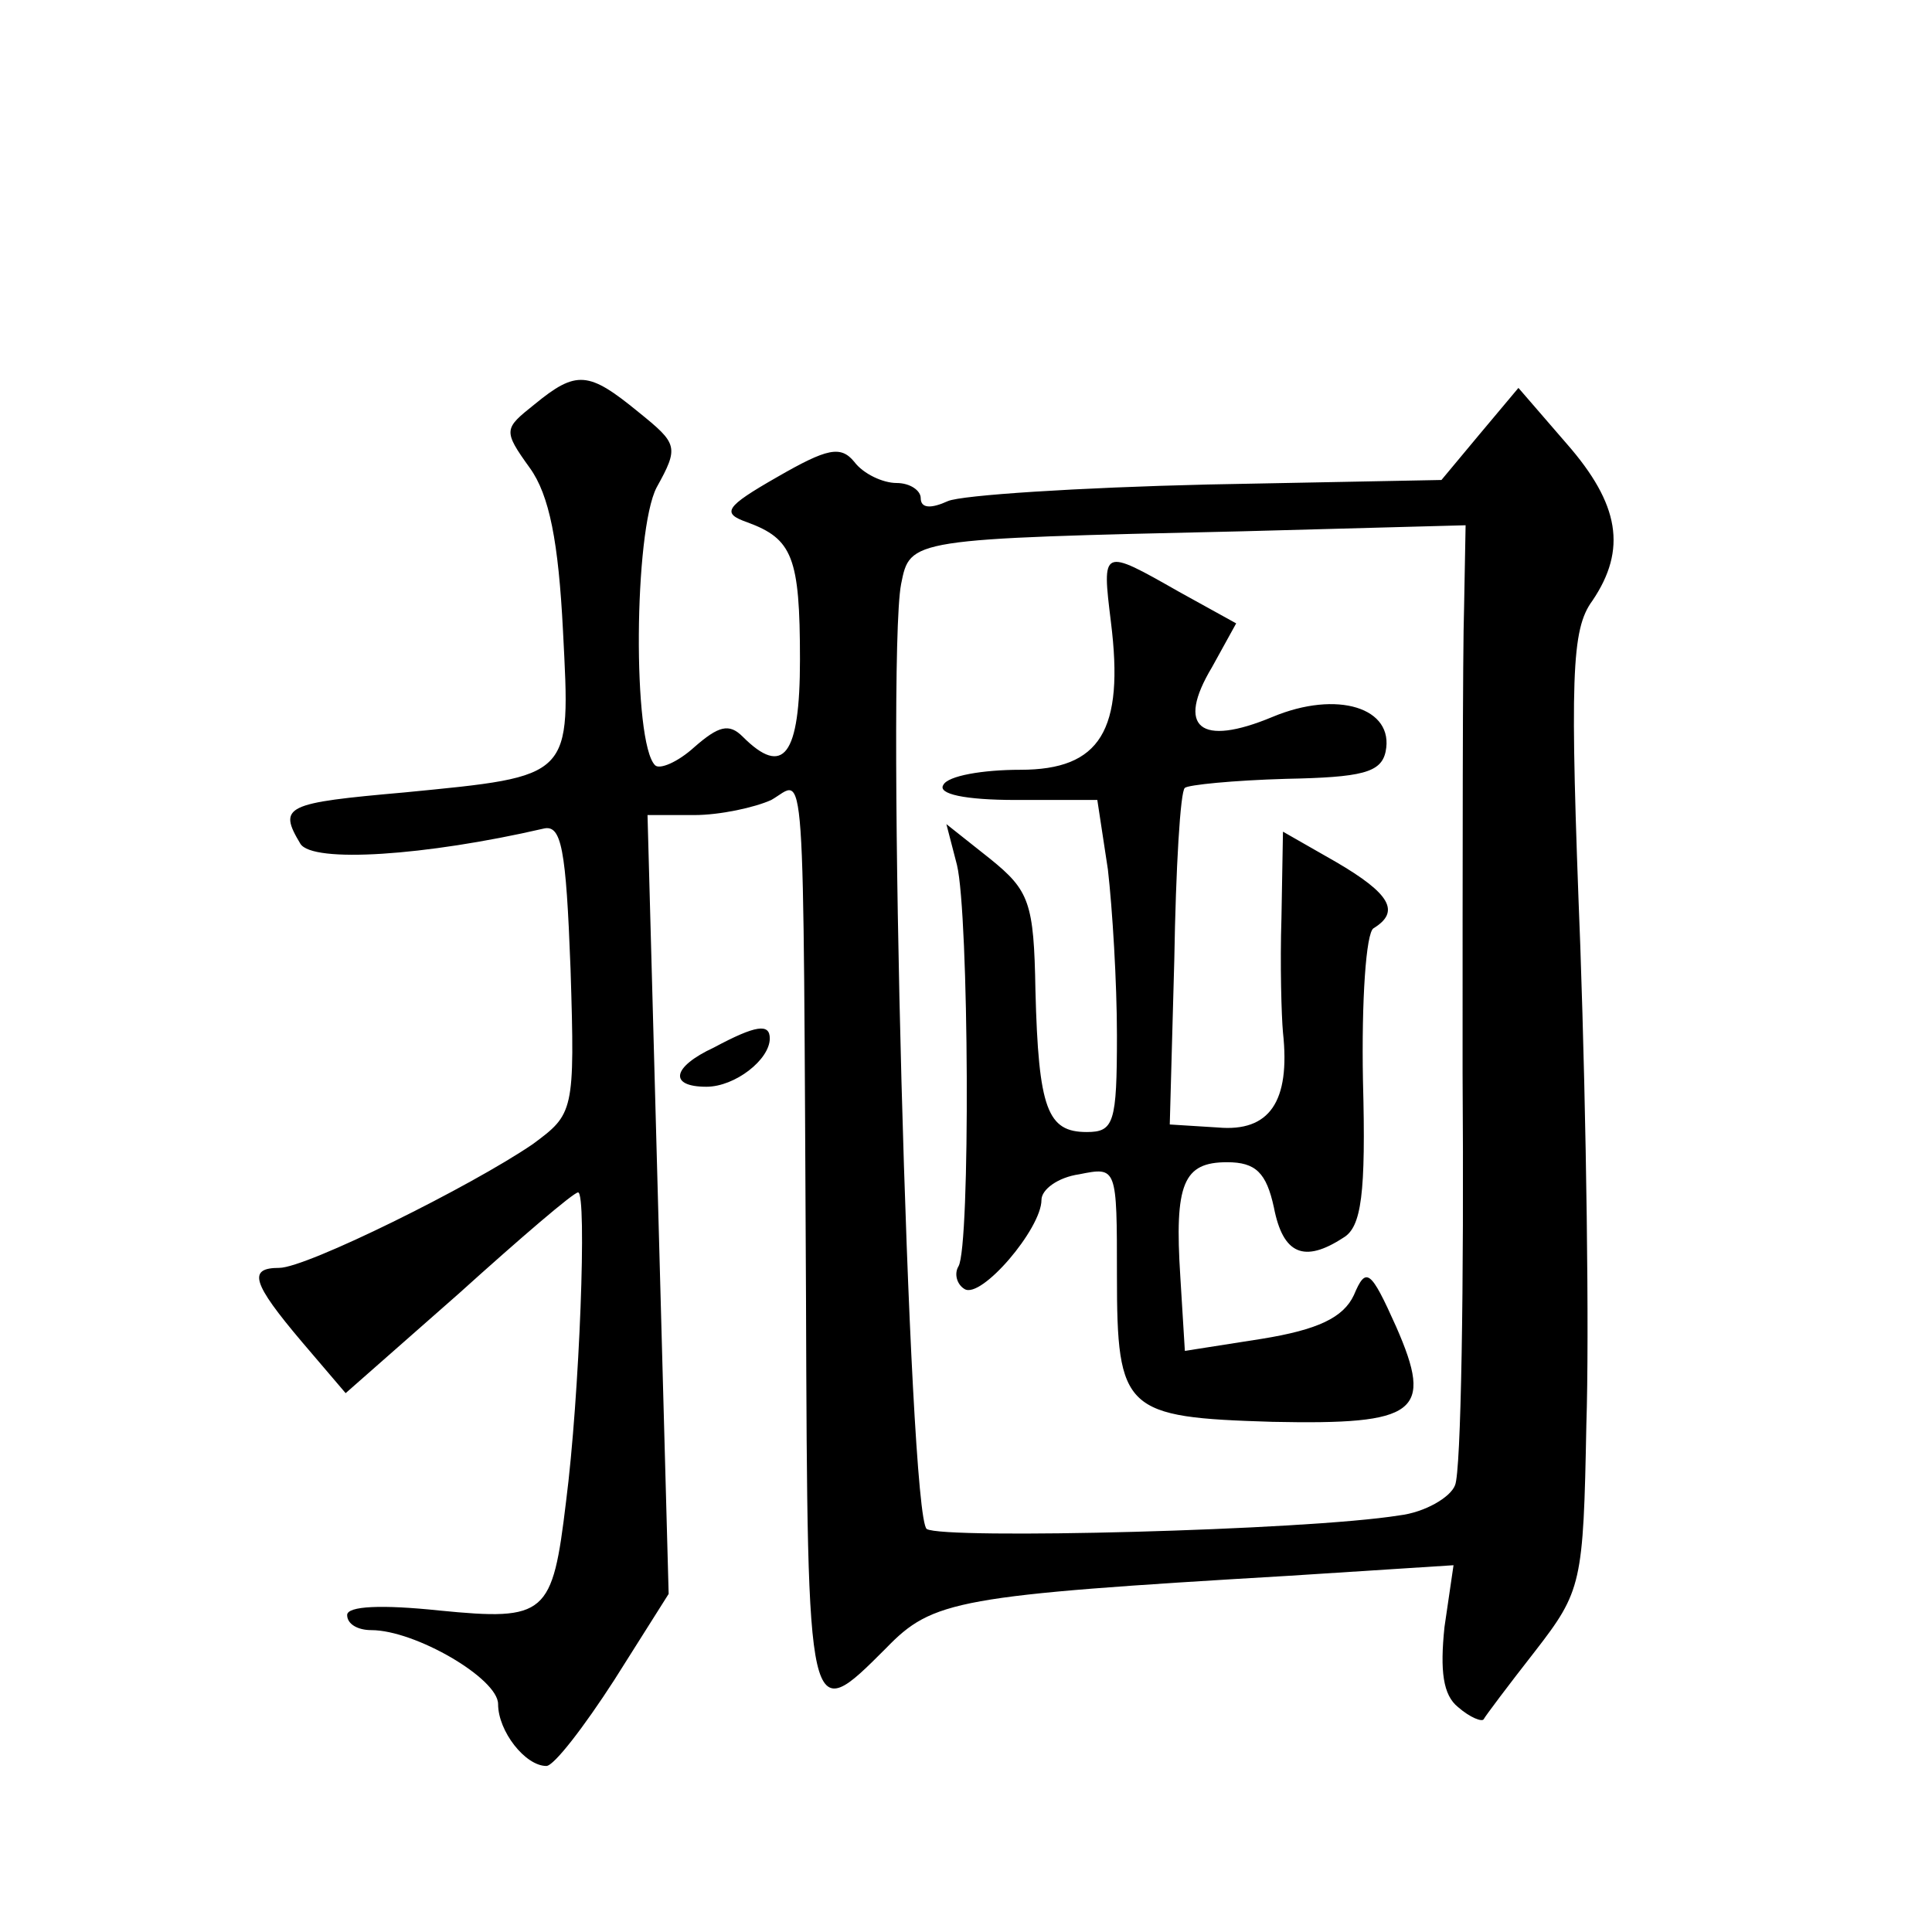
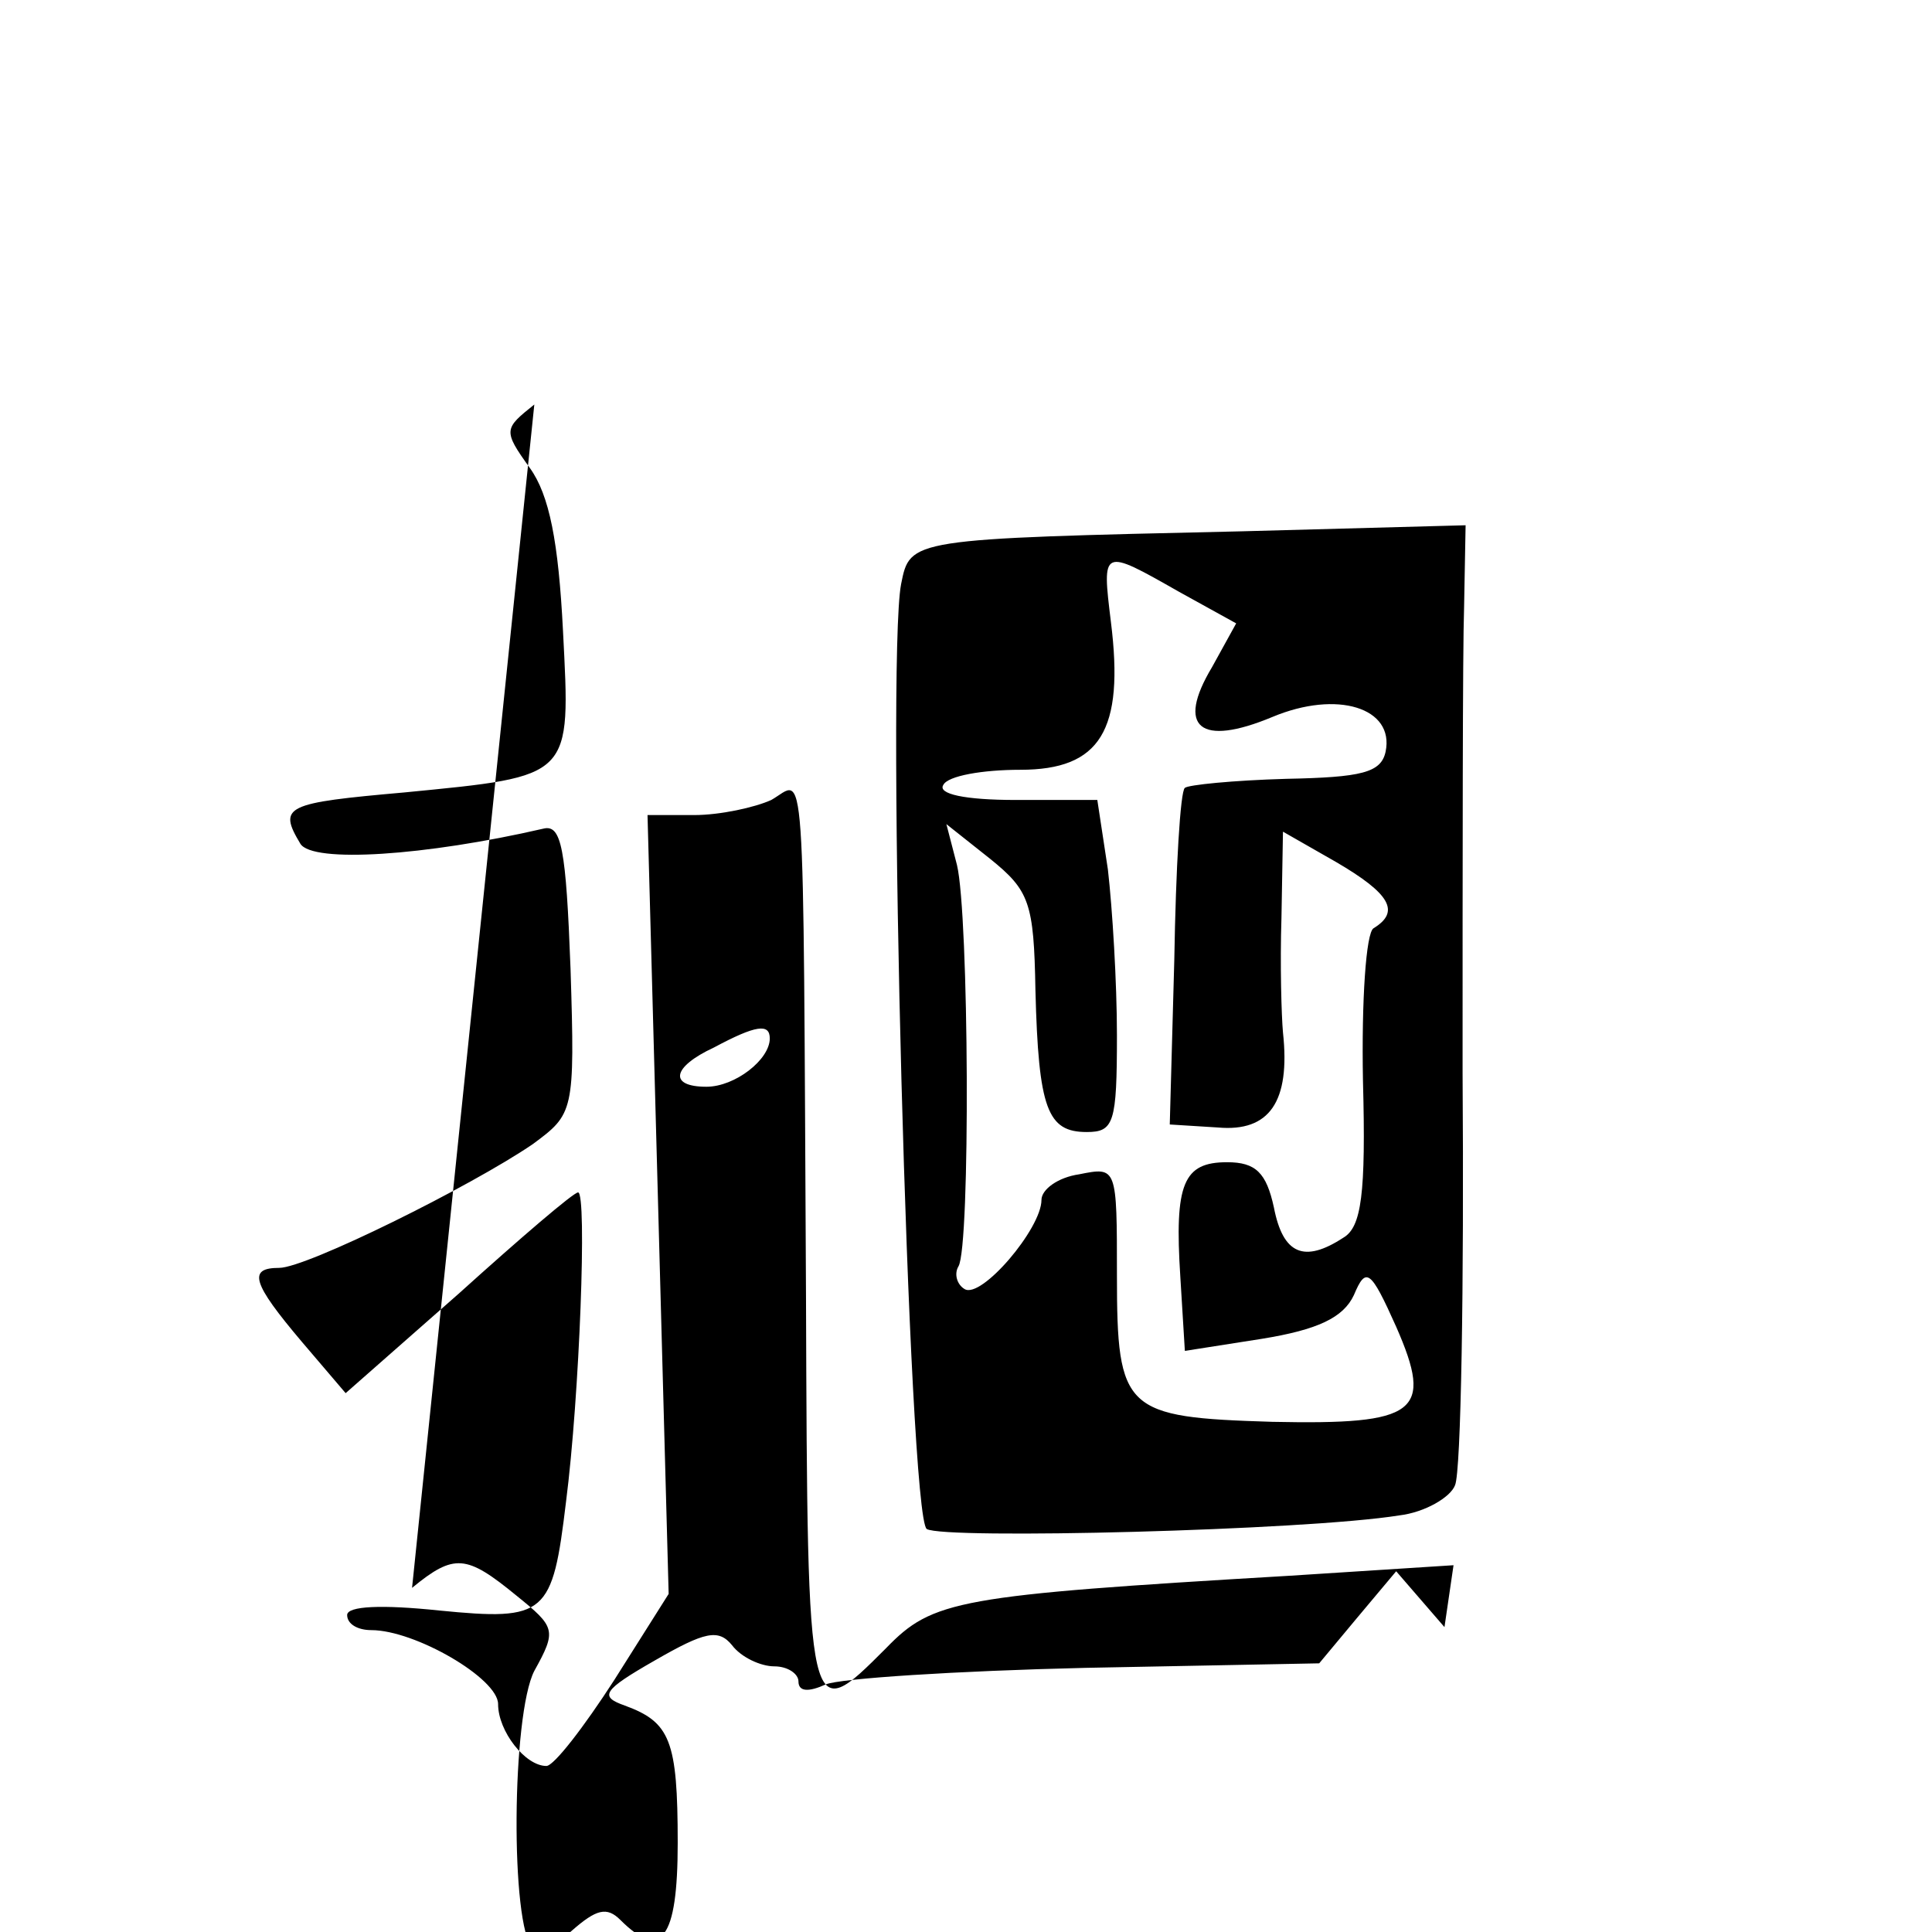
<svg xmlns="http://www.w3.org/2000/svg" version="1.0" width="128pt" height="128pt" viewBox="0 0 128 128" preserveAspectRatio="xMidYMid meet">
  <g transform="translate(0,128) scale(0.1,-0.1)" fill="#0" stroke="none">
-     <path d="M354 1012 c-20 -16 -21 -17 -3 -42 13 -18 19 -49 22 -108 5 -98 7 -96 -105 -107 -79 -7 -84 -9 -69 -34 8 -13 83 -8 161 10 12 3 15 -13 18 -93 3 -95 2 -96 -25 -116 -41 -28 -150 -82 -168 -82 -21 0 -18 -10 15 -49 l29 -34 75 66 c41 37 76 67 79 67 6 0 1 -135 -8 -205 -9 -75 -13 -79 -84 -72 -38 4 -61 3 -61 -3 0 -6 7 -10 16 -10 29 0 84 -32 84 -49 0 -18 18 -41 32 -41 5 0 25 26 45 57 l36 57 -7 258 -7 258 31 0 c17 0 40 5 51 10 23 13 21 42 23 -330 1 -285 1 -284 53 -232 31 32 47 35 267 48 l109 7 -6 -41 c-3 -29 -1 -45 9 -53 8 -7 16 -10 17 -8 1 2 16 22 34 45 31 40 32 45 34 150 2 60 0 202 -4 317 -7 179 -6 210 8 229 23 34 18 64 -17 104 l-32 37 -26 -31 -25 -30 -155 -3 c-85 -2 -163 -7 -172 -11 -11 -5 -18 -5 -18 2 0 5 -7 10 -16 10 -9 0 -22 6 -28 14 -9 11 -18 9 -51 -10 -35 -20 -37 -24 -20 -30 30 -11 35 -23 35 -91 0 -64 -11 -78 -38 -51 -9 9 -16 7 -32 -7 -11 -10 -23 -15 -26 -12 -15 15 -14 155 1 184 15 27 14 29 -12 50 -33 27 -41 28 -69 5z m616 -134 c-1 -29 -1 -168 -1 -309 1 -141 -1 -264 -5 -273 -3 -8 -20 -18 -37 -20 -62 -10 -302 -16 -313 -9 -12 8 -27 574 -17 626 6 30 5 30 226 35 l148 4 -1 -54z M736 868 c9 -72 -7 -98 -60 -98 -25 0 -48 -4 -51 -10 -4 -6 14 -10 48 -10 l54 0 7 -46 c3 -26 6 -75 6 -110 0 -58 -2 -64 -20 -64 -26 0 -32 15 -34 94 -1 58 -4 66 -30 87 l-29 23 7 -27 c8 -33 9 -253 1 -266 -3 -5 -1 -12 4 -15 11 -7 51 40 51 59 0 7 11 15 25 17 25 5 25 5 25 -67 0 -90 5 -94 103 -97 96 -2 107 6 82 63 -17 38 -20 40 -28 21 -7 -15 -24 -23 -61 -29 l-51 -8 -3 49 c-4 62 2 76 31 76 19 0 26 -7 31 -30 6 -31 20 -37 46 -20 12 7 15 29 13 104 -1 53 2 98 7 101 18 11 11 23 -25 44 l-35 20 -1 -57 c-1 -31 0 -65 1 -76 5 -46 -9 -66 -43 -63 l-32 2 3 109 c1 61 4 112 7 114 2 2 32 5 67 6 50 1 63 4 66 18 6 29 -32 41 -75 23 -48 -20 -64 -7 -40 33 l16 29 -38 21 c-51 29 -51 29 -45 -20z M473 586 c-28 -13 -30 -26 -5 -26 19 0 42 18 42 32 0 10 -9 9 -37 -6z" />
+     <path d="M354 1012 c-20 -16 -21 -17 -3 -42 13 -18 19 -49 22 -108 5 -98 7 -96 -105 -107 -79 -7 -84 -9 -69 -34 8 -13 83 -8 161 10 12 3 15 -13 18 -93 3 -95 2 -96 -25 -116 -41 -28 -150 -82 -168 -82 -21 0 -18 -10 15 -49 l29 -34 75 66 c41 37 76 67 79 67 6 0 1 -135 -8 -205 -9 -75 -13 -79 -84 -72 -38 4 -61 3 -61 -3 0 -6 7 -10 16 -10 29 0 84 -32 84 -49 0 -18 18 -41 32 -41 5 0 25 26 45 57 l36 57 -7 258 -7 258 31 0 c17 0 40 5 51 10 23 13 21 42 23 -330 1 -285 1 -284 53 -232 31 32 47 35 267 48 l109 7 -6 -41 l-32 37 -26 -31 -25 -30 -155 -3 c-85 -2 -163 -7 -172 -11 -11 -5 -18 -5 -18 2 0 5 -7 10 -16 10 -9 0 -22 6 -28 14 -9 11 -18 9 -51 -10 -35 -20 -37 -24 -20 -30 30 -11 35 -23 35 -91 0 -64 -11 -78 -38 -51 -9 9 -16 7 -32 -7 -11 -10 -23 -15 -26 -12 -15 15 -14 155 1 184 15 27 14 29 -12 50 -33 27 -41 28 -69 5z m616 -134 c-1 -29 -1 -168 -1 -309 1 -141 -1 -264 -5 -273 -3 -8 -20 -18 -37 -20 -62 -10 -302 -16 -313 -9 -12 8 -27 574 -17 626 6 30 5 30 226 35 l148 4 -1 -54z M736 868 c9 -72 -7 -98 -60 -98 -25 0 -48 -4 -51 -10 -4 -6 14 -10 48 -10 l54 0 7 -46 c3 -26 6 -75 6 -110 0 -58 -2 -64 -20 -64 -26 0 -32 15 -34 94 -1 58 -4 66 -30 87 l-29 23 7 -27 c8 -33 9 -253 1 -266 -3 -5 -1 -12 4 -15 11 -7 51 40 51 59 0 7 11 15 25 17 25 5 25 5 25 -67 0 -90 5 -94 103 -97 96 -2 107 6 82 63 -17 38 -20 40 -28 21 -7 -15 -24 -23 -61 -29 l-51 -8 -3 49 c-4 62 2 76 31 76 19 0 26 -7 31 -30 6 -31 20 -37 46 -20 12 7 15 29 13 104 -1 53 2 98 7 101 18 11 11 23 -25 44 l-35 20 -1 -57 c-1 -31 0 -65 1 -76 5 -46 -9 -66 -43 -63 l-32 2 3 109 c1 61 4 112 7 114 2 2 32 5 67 6 50 1 63 4 66 18 6 29 -32 41 -75 23 -48 -20 -64 -7 -40 33 l16 29 -38 21 c-51 29 -51 29 -45 -20z M473 586 c-28 -13 -30 -26 -5 -26 19 0 42 18 42 32 0 10 -9 9 -37 -6z" />
  </g>
</svg>